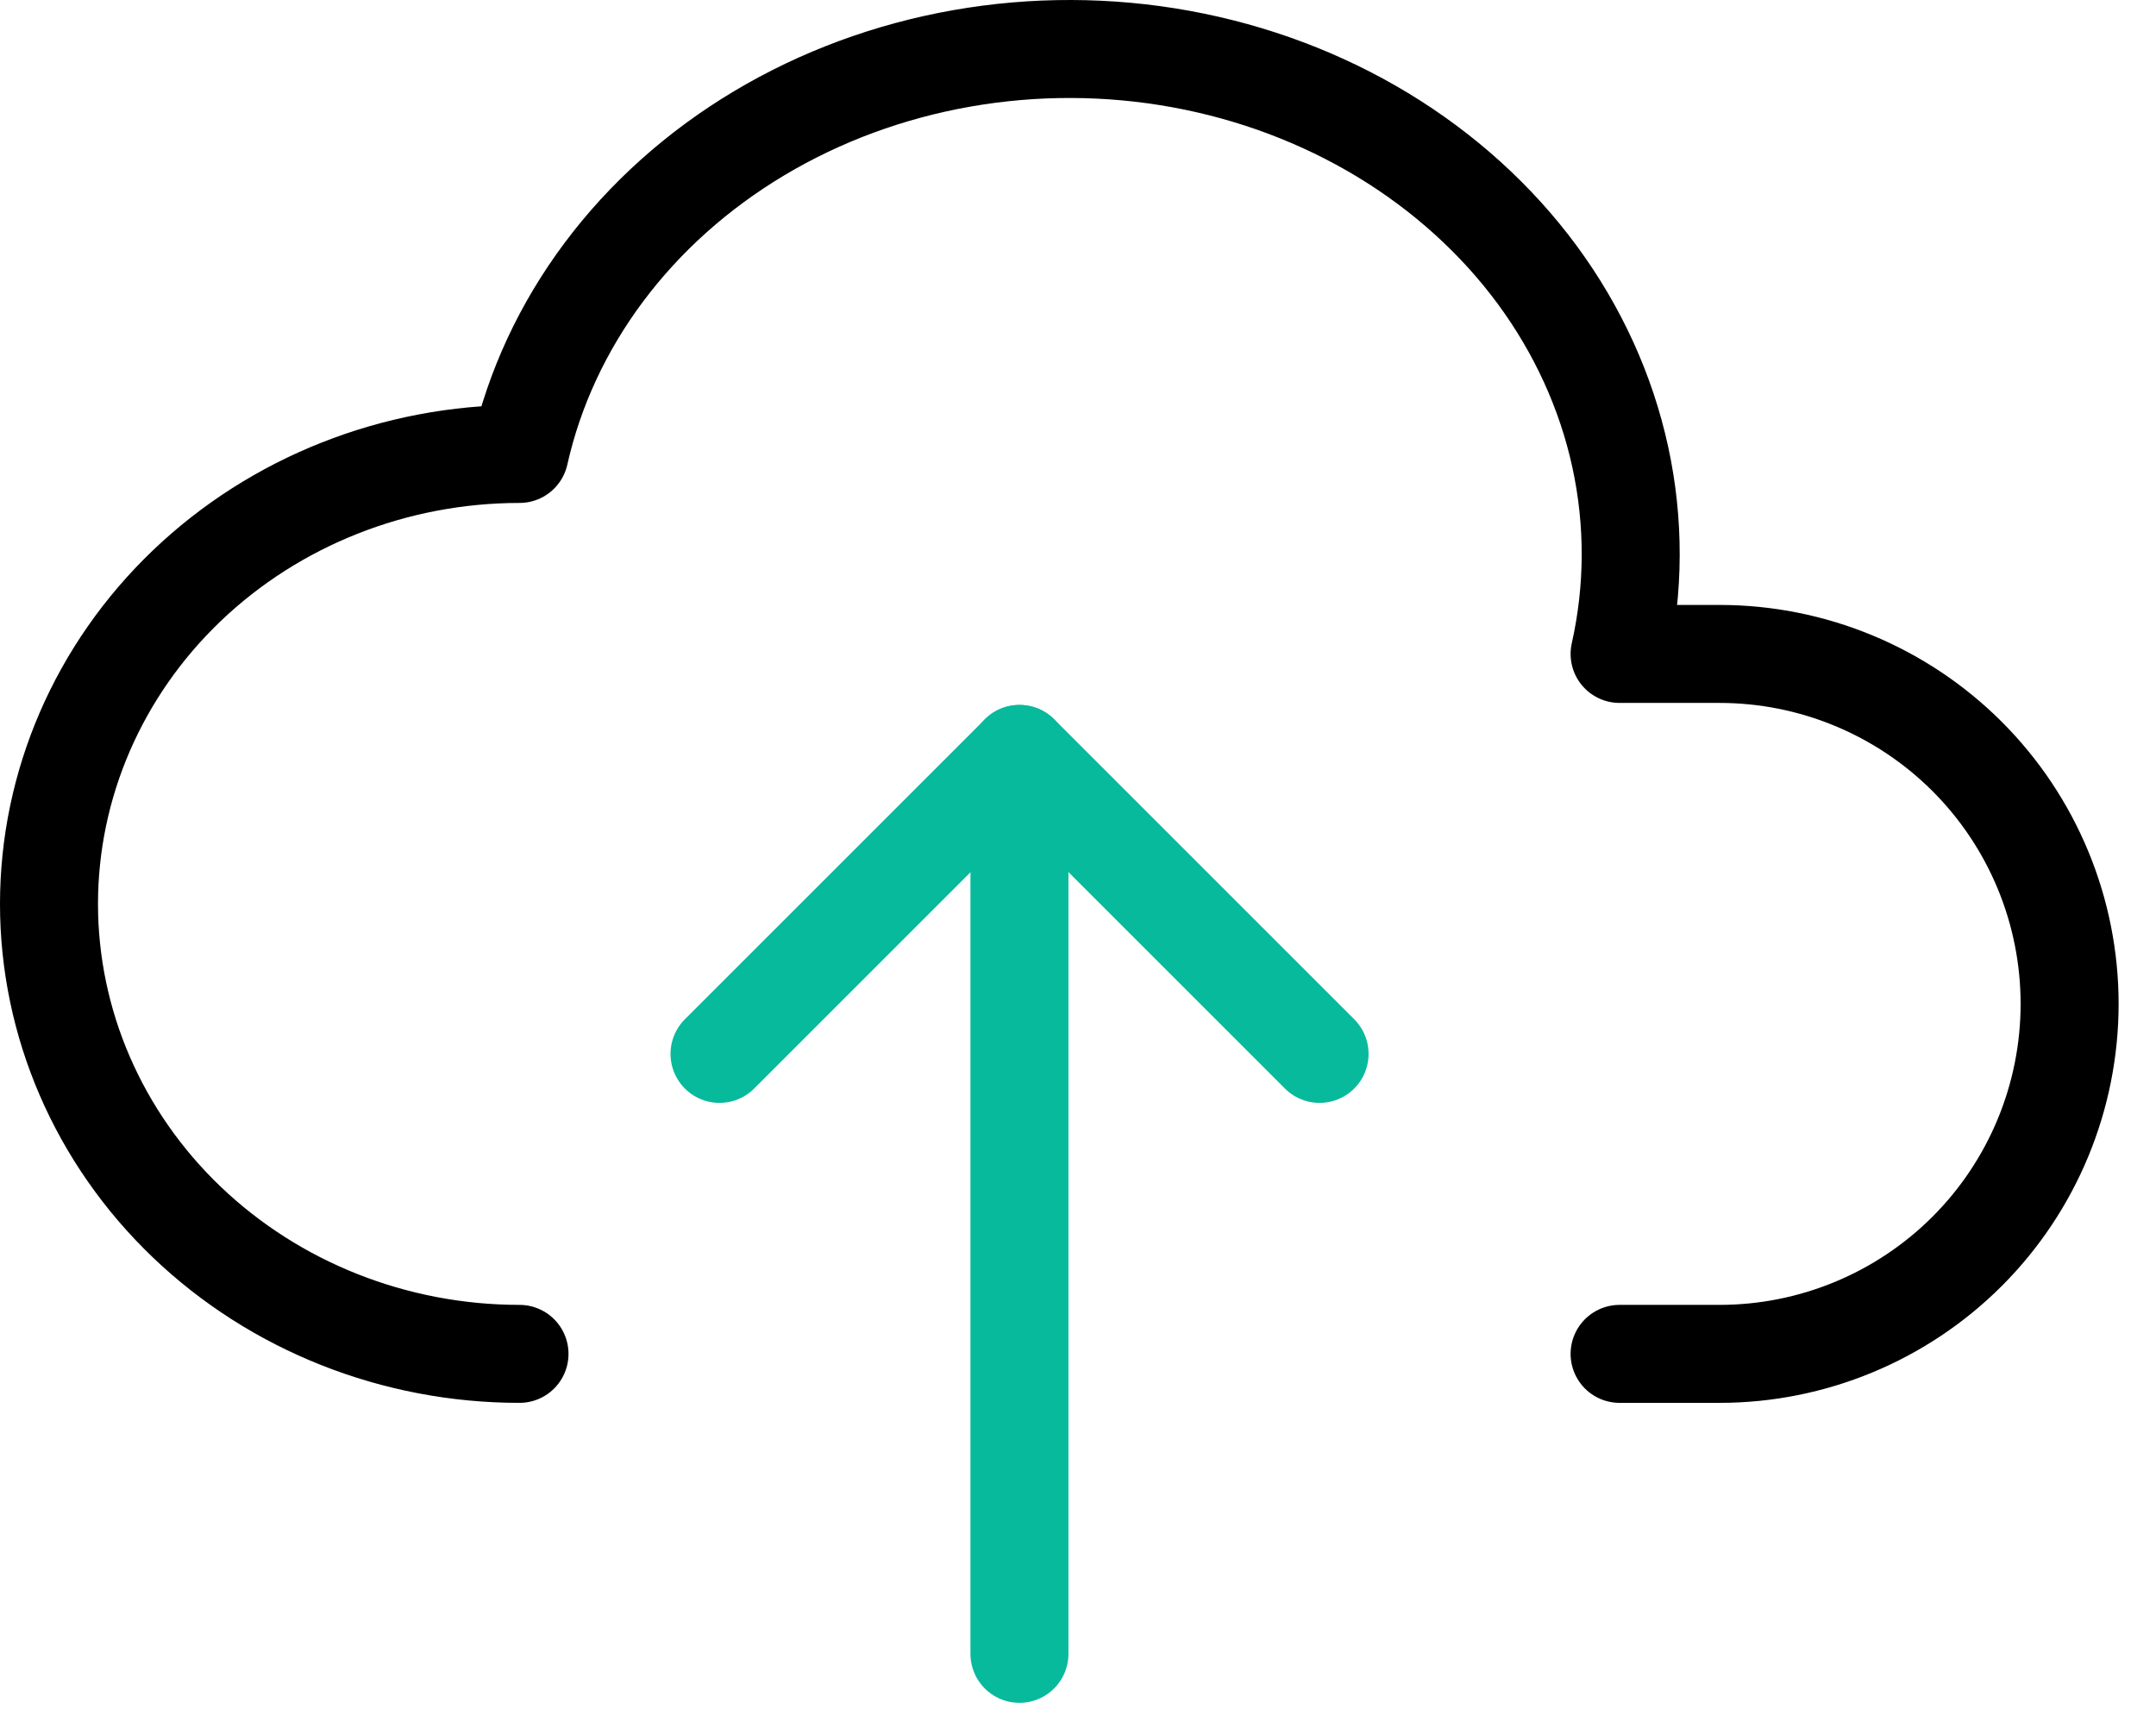
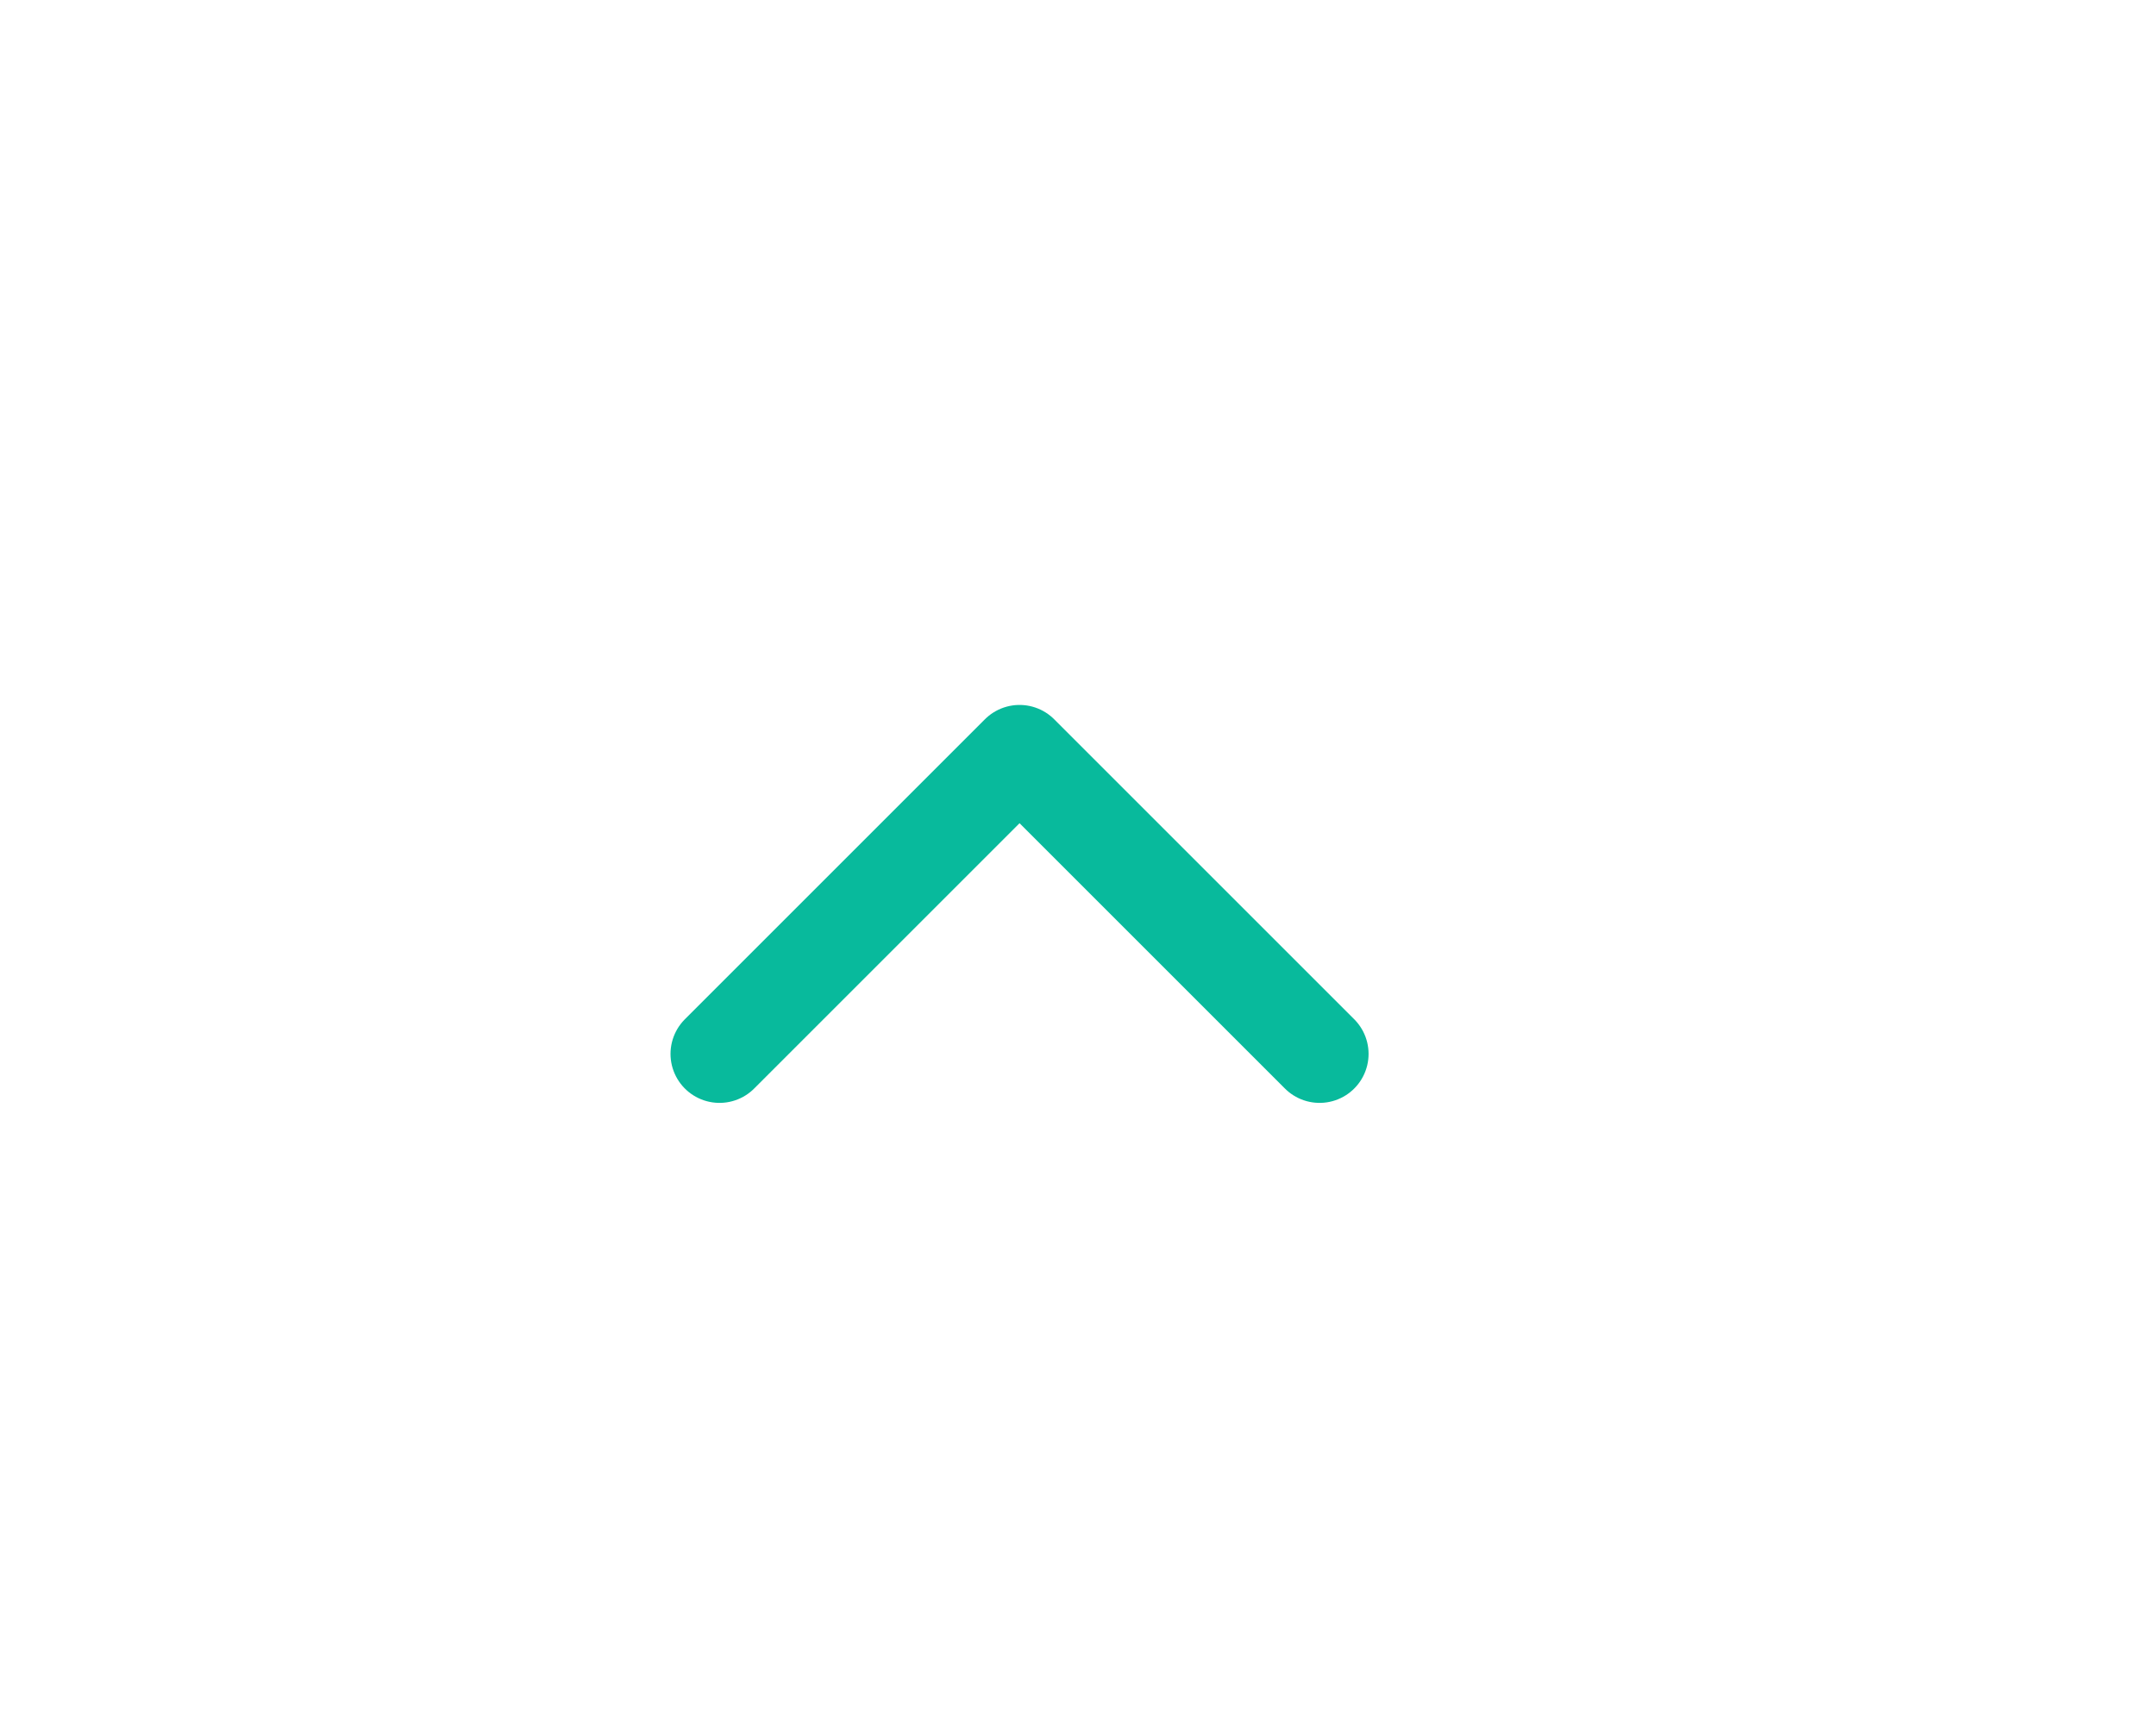
<svg xmlns="http://www.w3.org/2000/svg" width="44" height="35" viewBox="0 0 44 35" fill="none">
-   <path d="M10.602 27.635C8.055 27.635 5.613 26.667 3.812 24.945C2.012 23.223 1 20.886 1 18.451C1 16.015 2.012 13.678 3.812 11.956C5.613 10.234 8.055 9.266 10.602 9.266C11.203 6.587 12.963 4.232 15.493 2.72C16.746 1.971 18.151 1.452 19.627 1.192C21.103 0.932 22.621 0.936 24.095 1.204C25.569 1.472 26.97 1.999 28.218 2.754C29.466 3.51 30.537 4.479 31.369 5.606C32.2 6.734 32.777 7.998 33.066 9.326C33.355 10.655 33.351 12.021 33.053 13.348H35.094C36.988 13.348 38.805 14.101 40.145 15.44C41.485 16.78 42.237 18.597 42.237 20.491C42.237 22.386 41.485 24.203 40.145 25.543C38.805 26.882 36.988 27.635 35.094 27.635H33.053" stroke="black" stroke-width="2" stroke-linecap="round" stroke-linejoin="round" />
  <path d="M14.684 21.512L20.807 15.389L26.93 21.512" stroke="#08BA9C" stroke-width="2" stroke-linecap="round" stroke-linejoin="round" />
-   <path d="M20.805 15.389V33.758" stroke="#08BA9C" stroke-width="2" stroke-linecap="round" stroke-linejoin="round" />
</svg>